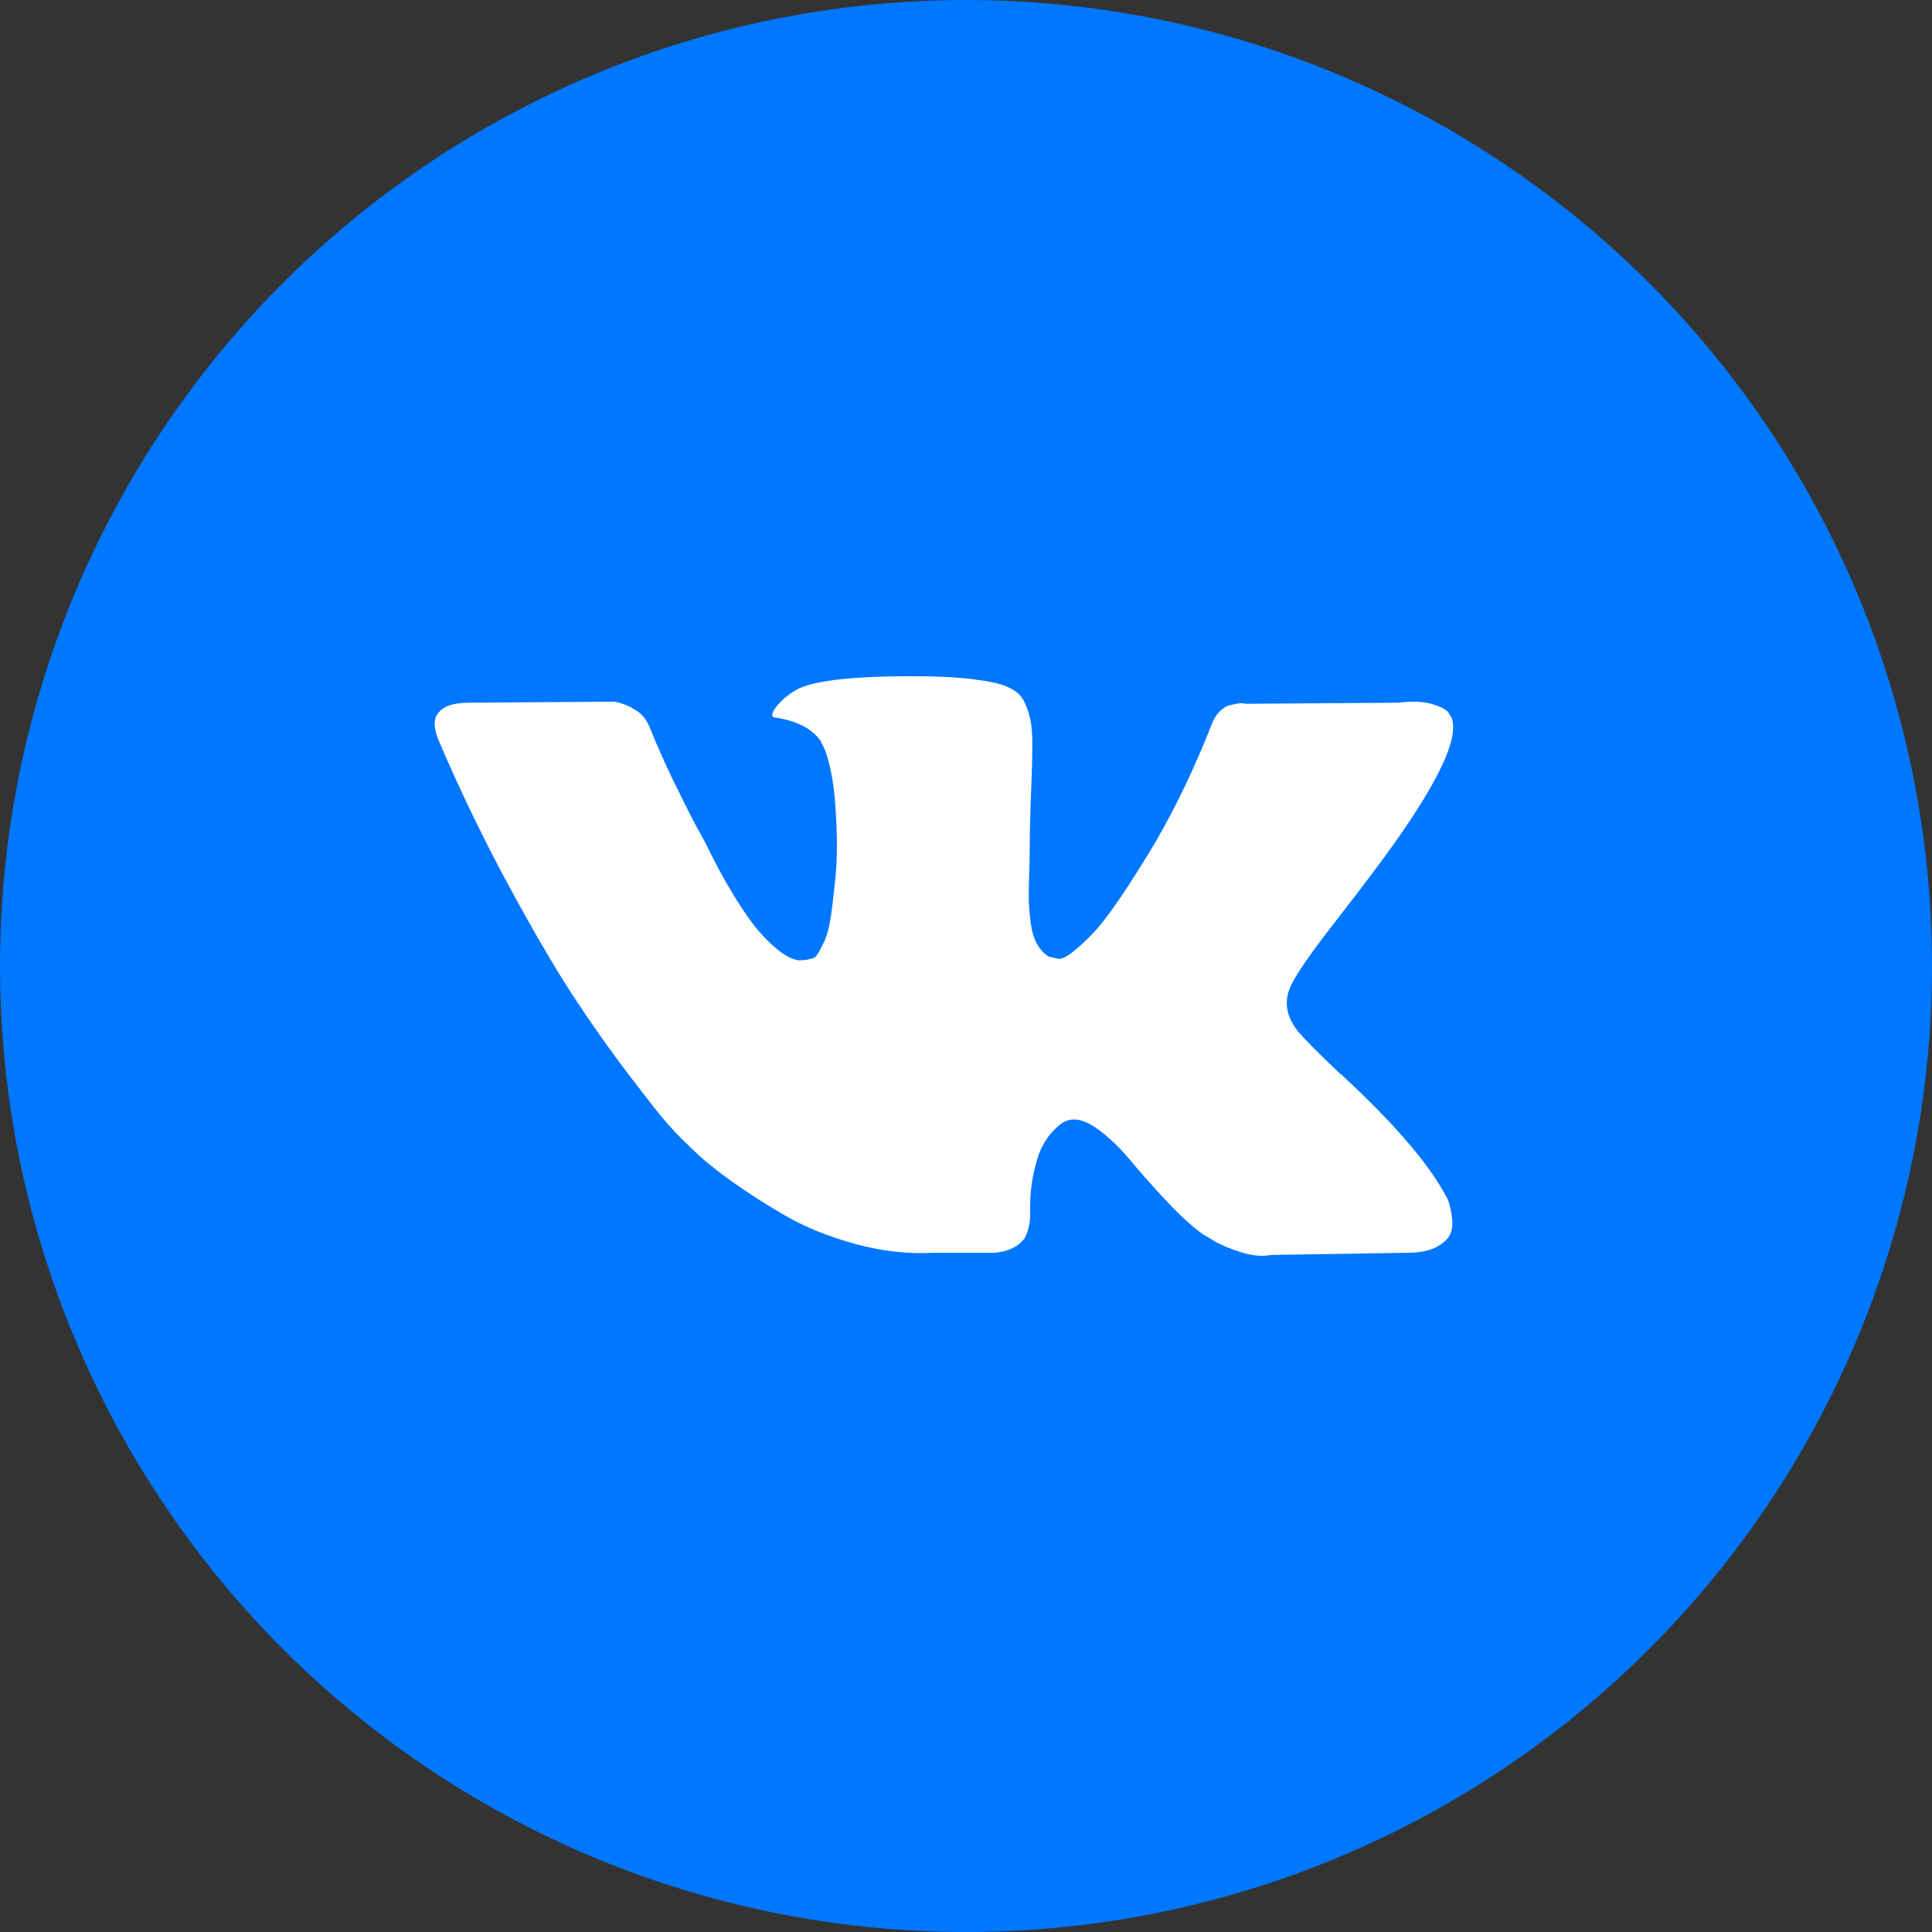
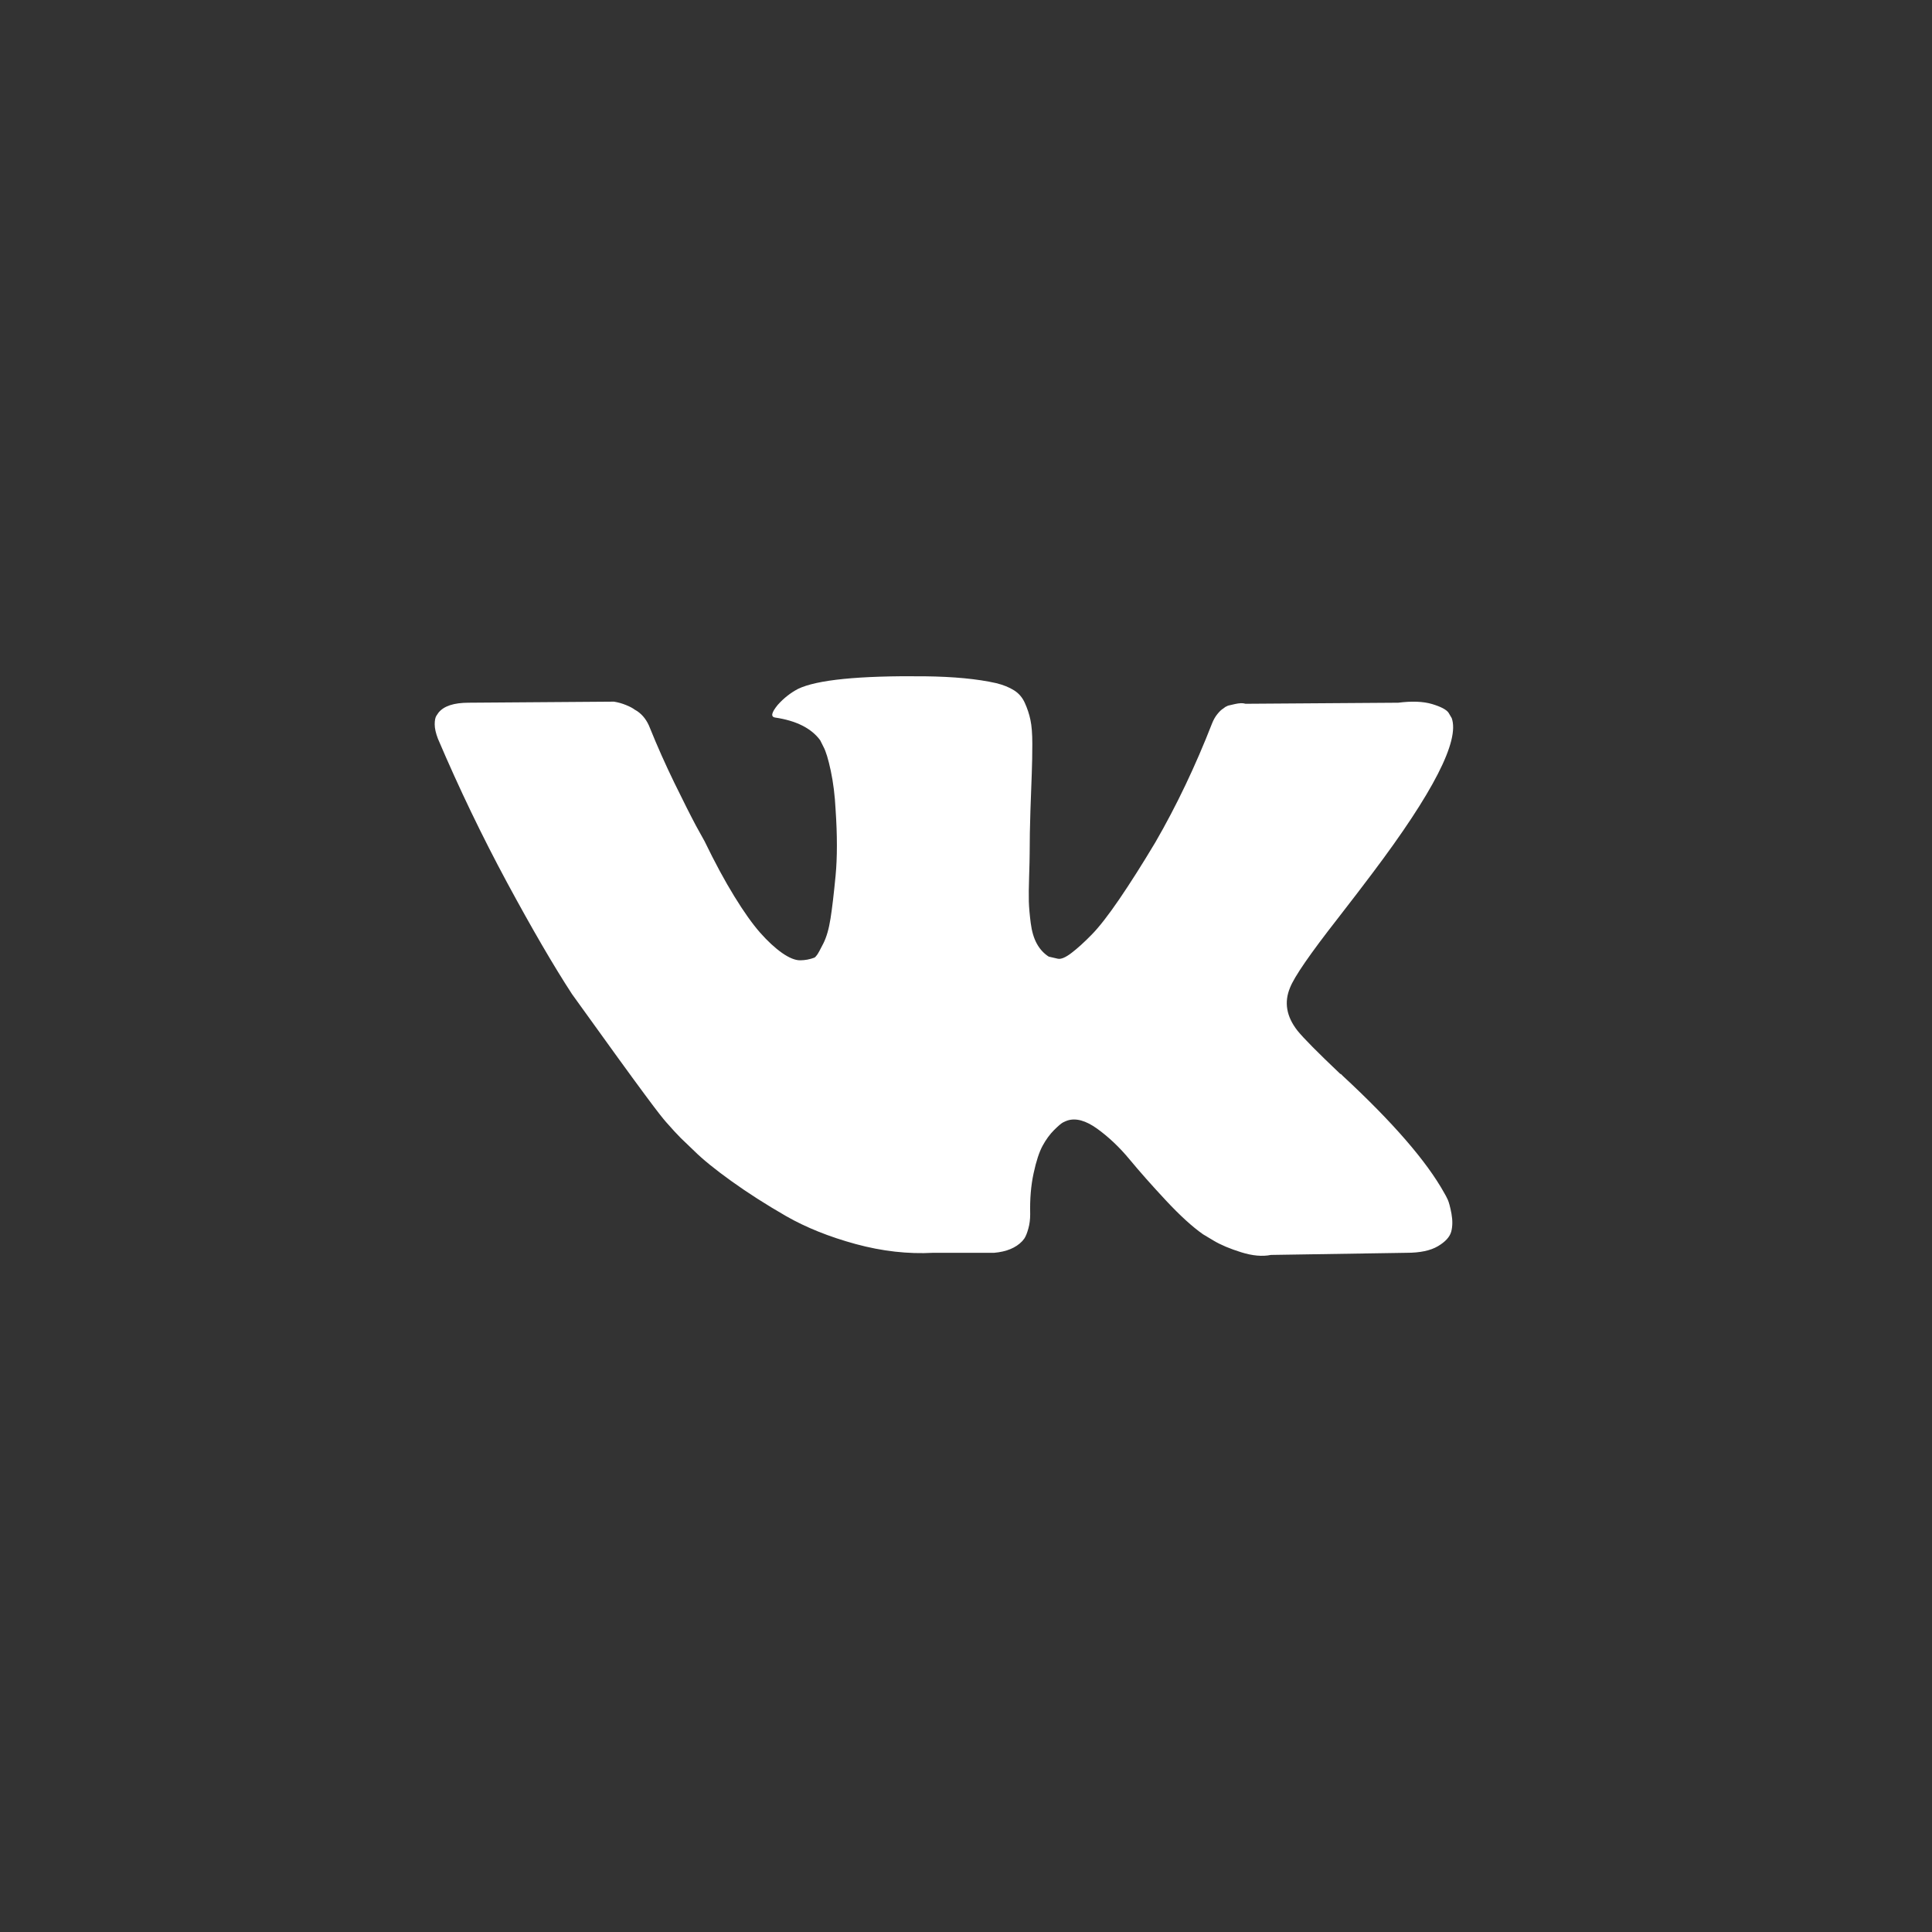
<svg xmlns="http://www.w3.org/2000/svg" width="40" height="40" viewBox="0 0 40 40" fill="none">
  <rect x="0" y="0" width="40" height="40" fill="#333333" stroke="none" />
-   <circle cx="20" cy="20" r="20" fill="#0077FF" />
-   <path d="M29.974 24.837C29.948 24.782 29.925 24.737 29.902 24.7C29.537 24.043 28.837 23.236 27.806 22.28L27.784 22.258L27.773 22.247L27.762 22.236H27.751C27.282 21.791 26.986 21.492 26.862 21.338C26.634 21.046 26.583 20.751 26.708 20.451C26.795 20.225 27.125 19.747 27.696 19.017C27.996 18.63 28.234 18.32 28.409 18.086C29.675 16.407 30.224 15.334 30.056 14.867L29.991 14.757C29.947 14.692 29.833 14.632 29.651 14.577C29.467 14.522 29.233 14.513 28.948 14.549L25.786 14.571C25.735 14.553 25.662 14.555 25.566 14.577C25.471 14.599 25.424 14.61 25.424 14.61L25.369 14.637L25.325 14.67C25.288 14.692 25.248 14.73 25.204 14.785C25.16 14.839 25.124 14.903 25.095 14.976C24.75 15.86 24.359 16.681 23.92 17.44C23.649 17.893 23.4 18.285 23.173 18.618C22.946 18.95 22.756 19.194 22.602 19.351C22.448 19.508 22.31 19.634 22.185 19.729C22.061 19.824 21.965 19.864 21.9 19.849C21.834 19.835 21.772 19.82 21.713 19.806C21.61 19.74 21.528 19.65 21.466 19.537C21.404 19.424 21.362 19.282 21.34 19.11C21.318 18.939 21.305 18.791 21.301 18.667C21.298 18.543 21.299 18.367 21.307 18.141C21.314 17.915 21.318 17.761 21.318 17.681C21.318 17.404 21.323 17.102 21.334 16.778C21.345 16.453 21.354 16.195 21.362 16.006C21.369 15.816 21.373 15.615 21.373 15.403C21.373 15.192 21.36 15.025 21.334 14.905C21.309 14.785 21.27 14.668 21.219 14.555C21.168 14.441 21.093 14.354 20.994 14.292C20.895 14.23 20.773 14.18 20.626 14.144C20.238 14.056 19.744 14.009 19.144 14.002C17.783 13.987 16.908 14.075 16.52 14.264C16.367 14.345 16.227 14.454 16.103 14.593C15.971 14.754 15.953 14.841 16.048 14.856C16.487 14.921 16.798 15.078 16.981 15.326L17.047 15.458C17.099 15.553 17.15 15.721 17.201 15.962C17.252 16.203 17.285 16.469 17.3 16.761C17.336 17.294 17.336 17.75 17.3 18.13C17.263 18.51 17.229 18.805 17.195 19.017C17.162 19.229 17.113 19.4 17.047 19.532C16.981 19.663 16.937 19.743 16.915 19.772C16.893 19.802 16.875 19.82 16.861 19.827C16.765 19.863 16.667 19.882 16.564 19.882C16.462 19.882 16.337 19.831 16.191 19.729C16.045 19.626 15.893 19.486 15.735 19.307C15.578 19.128 15.4 18.878 15.203 18.557C15.005 18.236 14.8 17.856 14.588 17.418L14.412 17.1C14.303 16.896 14.153 16.599 13.962 16.208C13.772 15.817 13.604 15.439 13.457 15.074C13.399 14.921 13.311 14.804 13.194 14.724L13.139 14.691C13.102 14.662 13.044 14.631 12.963 14.598C12.883 14.565 12.799 14.541 12.711 14.527L9.703 14.549C9.395 14.549 9.187 14.618 9.077 14.757L9.033 14.822C9.011 14.859 9 14.917 9 14.998C9 15.078 9.022 15.177 9.066 15.293C9.505 16.323 9.983 17.316 10.498 18.272C11.014 19.228 11.463 19.999 11.843 20.582C12.224 21.167 12.612 21.718 13.007 22.236C13.402 22.754 13.664 23.087 13.792 23.233C13.92 23.379 14.021 23.488 14.094 23.561L14.368 23.824C14.544 23.999 14.802 24.209 15.142 24.453C15.483 24.698 15.86 24.939 16.273 25.177C16.687 25.414 17.168 25.607 17.717 25.757C18.266 25.906 18.8 25.966 19.32 25.938H20.582C20.838 25.916 21.032 25.835 21.164 25.697L21.208 25.642C21.237 25.598 21.265 25.53 21.29 25.439C21.316 25.348 21.329 25.247 21.329 25.138C21.321 24.824 21.345 24.541 21.4 24.29C21.454 24.038 21.517 23.848 21.587 23.72C21.656 23.593 21.735 23.485 21.823 23.397C21.91 23.31 21.973 23.257 22.01 23.238C22.046 23.22 22.075 23.208 22.097 23.2C22.273 23.142 22.479 23.198 22.718 23.37C22.955 23.542 23.179 23.753 23.387 24.005C23.596 24.257 23.846 24.54 24.139 24.854C24.432 25.168 24.688 25.401 24.908 25.555L25.127 25.686C25.274 25.774 25.464 25.854 25.698 25.927C25.932 26 26.137 26.018 26.313 25.982L29.123 25.938C29.401 25.938 29.618 25.892 29.771 25.801C29.925 25.71 30.016 25.609 30.046 25.5C30.075 25.39 30.076 25.266 30.051 25.127C30.025 24.989 29.999 24.892 29.974 24.837Z" fill="white" />
+   <path d="M29.974 24.837C29.948 24.782 29.925 24.737 29.902 24.7C29.537 24.043 28.837 23.236 27.806 22.28L27.784 22.258L27.773 22.247L27.762 22.236H27.751C27.282 21.791 26.986 21.492 26.862 21.338C26.634 21.046 26.583 20.751 26.708 20.451C26.795 20.225 27.125 19.747 27.696 19.017C27.996 18.63 28.234 18.32 28.409 18.086C29.675 16.407 30.224 15.334 30.056 14.867L29.991 14.757C29.947 14.692 29.833 14.632 29.651 14.577C29.467 14.522 29.233 14.513 28.948 14.549L25.786 14.571C25.735 14.553 25.662 14.555 25.566 14.577C25.471 14.599 25.424 14.61 25.424 14.61L25.369 14.637L25.325 14.67C25.288 14.692 25.248 14.73 25.204 14.785C25.16 14.839 25.124 14.903 25.095 14.976C24.75 15.86 24.359 16.681 23.92 17.44C23.649 17.893 23.4 18.285 23.173 18.618C22.946 18.95 22.756 19.194 22.602 19.351C22.448 19.508 22.31 19.634 22.185 19.729C22.061 19.824 21.965 19.864 21.9 19.849C21.834 19.835 21.772 19.82 21.713 19.806C21.61 19.74 21.528 19.65 21.466 19.537C21.404 19.424 21.362 19.282 21.34 19.11C21.318 18.939 21.305 18.791 21.301 18.667C21.298 18.543 21.299 18.367 21.307 18.141C21.314 17.915 21.318 17.761 21.318 17.681C21.318 17.404 21.323 17.102 21.334 16.778C21.345 16.453 21.354 16.195 21.362 16.006C21.369 15.816 21.373 15.615 21.373 15.403C21.373 15.192 21.36 15.025 21.334 14.905C21.309 14.785 21.27 14.668 21.219 14.555C21.168 14.441 21.093 14.354 20.994 14.292C20.895 14.23 20.773 14.18 20.626 14.144C20.238 14.056 19.744 14.009 19.144 14.002C17.783 13.987 16.908 14.075 16.52 14.264C16.367 14.345 16.227 14.454 16.103 14.593C15.971 14.754 15.953 14.841 16.048 14.856C16.487 14.921 16.798 15.078 16.981 15.326L17.047 15.458C17.099 15.553 17.15 15.721 17.201 15.962C17.252 16.203 17.285 16.469 17.3 16.761C17.336 17.294 17.336 17.75 17.3 18.13C17.263 18.51 17.229 18.805 17.195 19.017C17.162 19.229 17.113 19.4 17.047 19.532C16.981 19.663 16.937 19.743 16.915 19.772C16.893 19.802 16.875 19.82 16.861 19.827C16.765 19.863 16.667 19.882 16.564 19.882C16.462 19.882 16.337 19.831 16.191 19.729C16.045 19.626 15.893 19.486 15.735 19.307C15.578 19.128 15.4 18.878 15.203 18.557C15.005 18.236 14.8 17.856 14.588 17.418L14.412 17.1C14.303 16.896 14.153 16.599 13.962 16.208C13.772 15.817 13.604 15.439 13.457 15.074C13.399 14.921 13.311 14.804 13.194 14.724L13.139 14.691C13.102 14.662 13.044 14.631 12.963 14.598C12.883 14.565 12.799 14.541 12.711 14.527L9.703 14.549C9.395 14.549 9.187 14.618 9.077 14.757L9.033 14.822C9.011 14.859 9 14.917 9 14.998C9 15.078 9.022 15.177 9.066 15.293C9.505 16.323 9.983 17.316 10.498 18.272C11.014 19.228 11.463 19.999 11.843 20.582C13.402 22.754 13.664 23.087 13.792 23.233C13.92 23.379 14.021 23.488 14.094 23.561L14.368 23.824C14.544 23.999 14.802 24.209 15.142 24.453C15.483 24.698 15.86 24.939 16.273 25.177C16.687 25.414 17.168 25.607 17.717 25.757C18.266 25.906 18.8 25.966 19.32 25.938H20.582C20.838 25.916 21.032 25.835 21.164 25.697L21.208 25.642C21.237 25.598 21.265 25.53 21.29 25.439C21.316 25.348 21.329 25.247 21.329 25.138C21.321 24.824 21.345 24.541 21.4 24.29C21.454 24.038 21.517 23.848 21.587 23.72C21.656 23.593 21.735 23.485 21.823 23.397C21.91 23.31 21.973 23.257 22.01 23.238C22.046 23.22 22.075 23.208 22.097 23.2C22.273 23.142 22.479 23.198 22.718 23.37C22.955 23.542 23.179 23.753 23.387 24.005C23.596 24.257 23.846 24.54 24.139 24.854C24.432 25.168 24.688 25.401 24.908 25.555L25.127 25.686C25.274 25.774 25.464 25.854 25.698 25.927C25.932 26 26.137 26.018 26.313 25.982L29.123 25.938C29.401 25.938 29.618 25.892 29.771 25.801C29.925 25.71 30.016 25.609 30.046 25.5C30.075 25.39 30.076 25.266 30.051 25.127C30.025 24.989 29.999 24.892 29.974 24.837Z" fill="white" />
</svg>